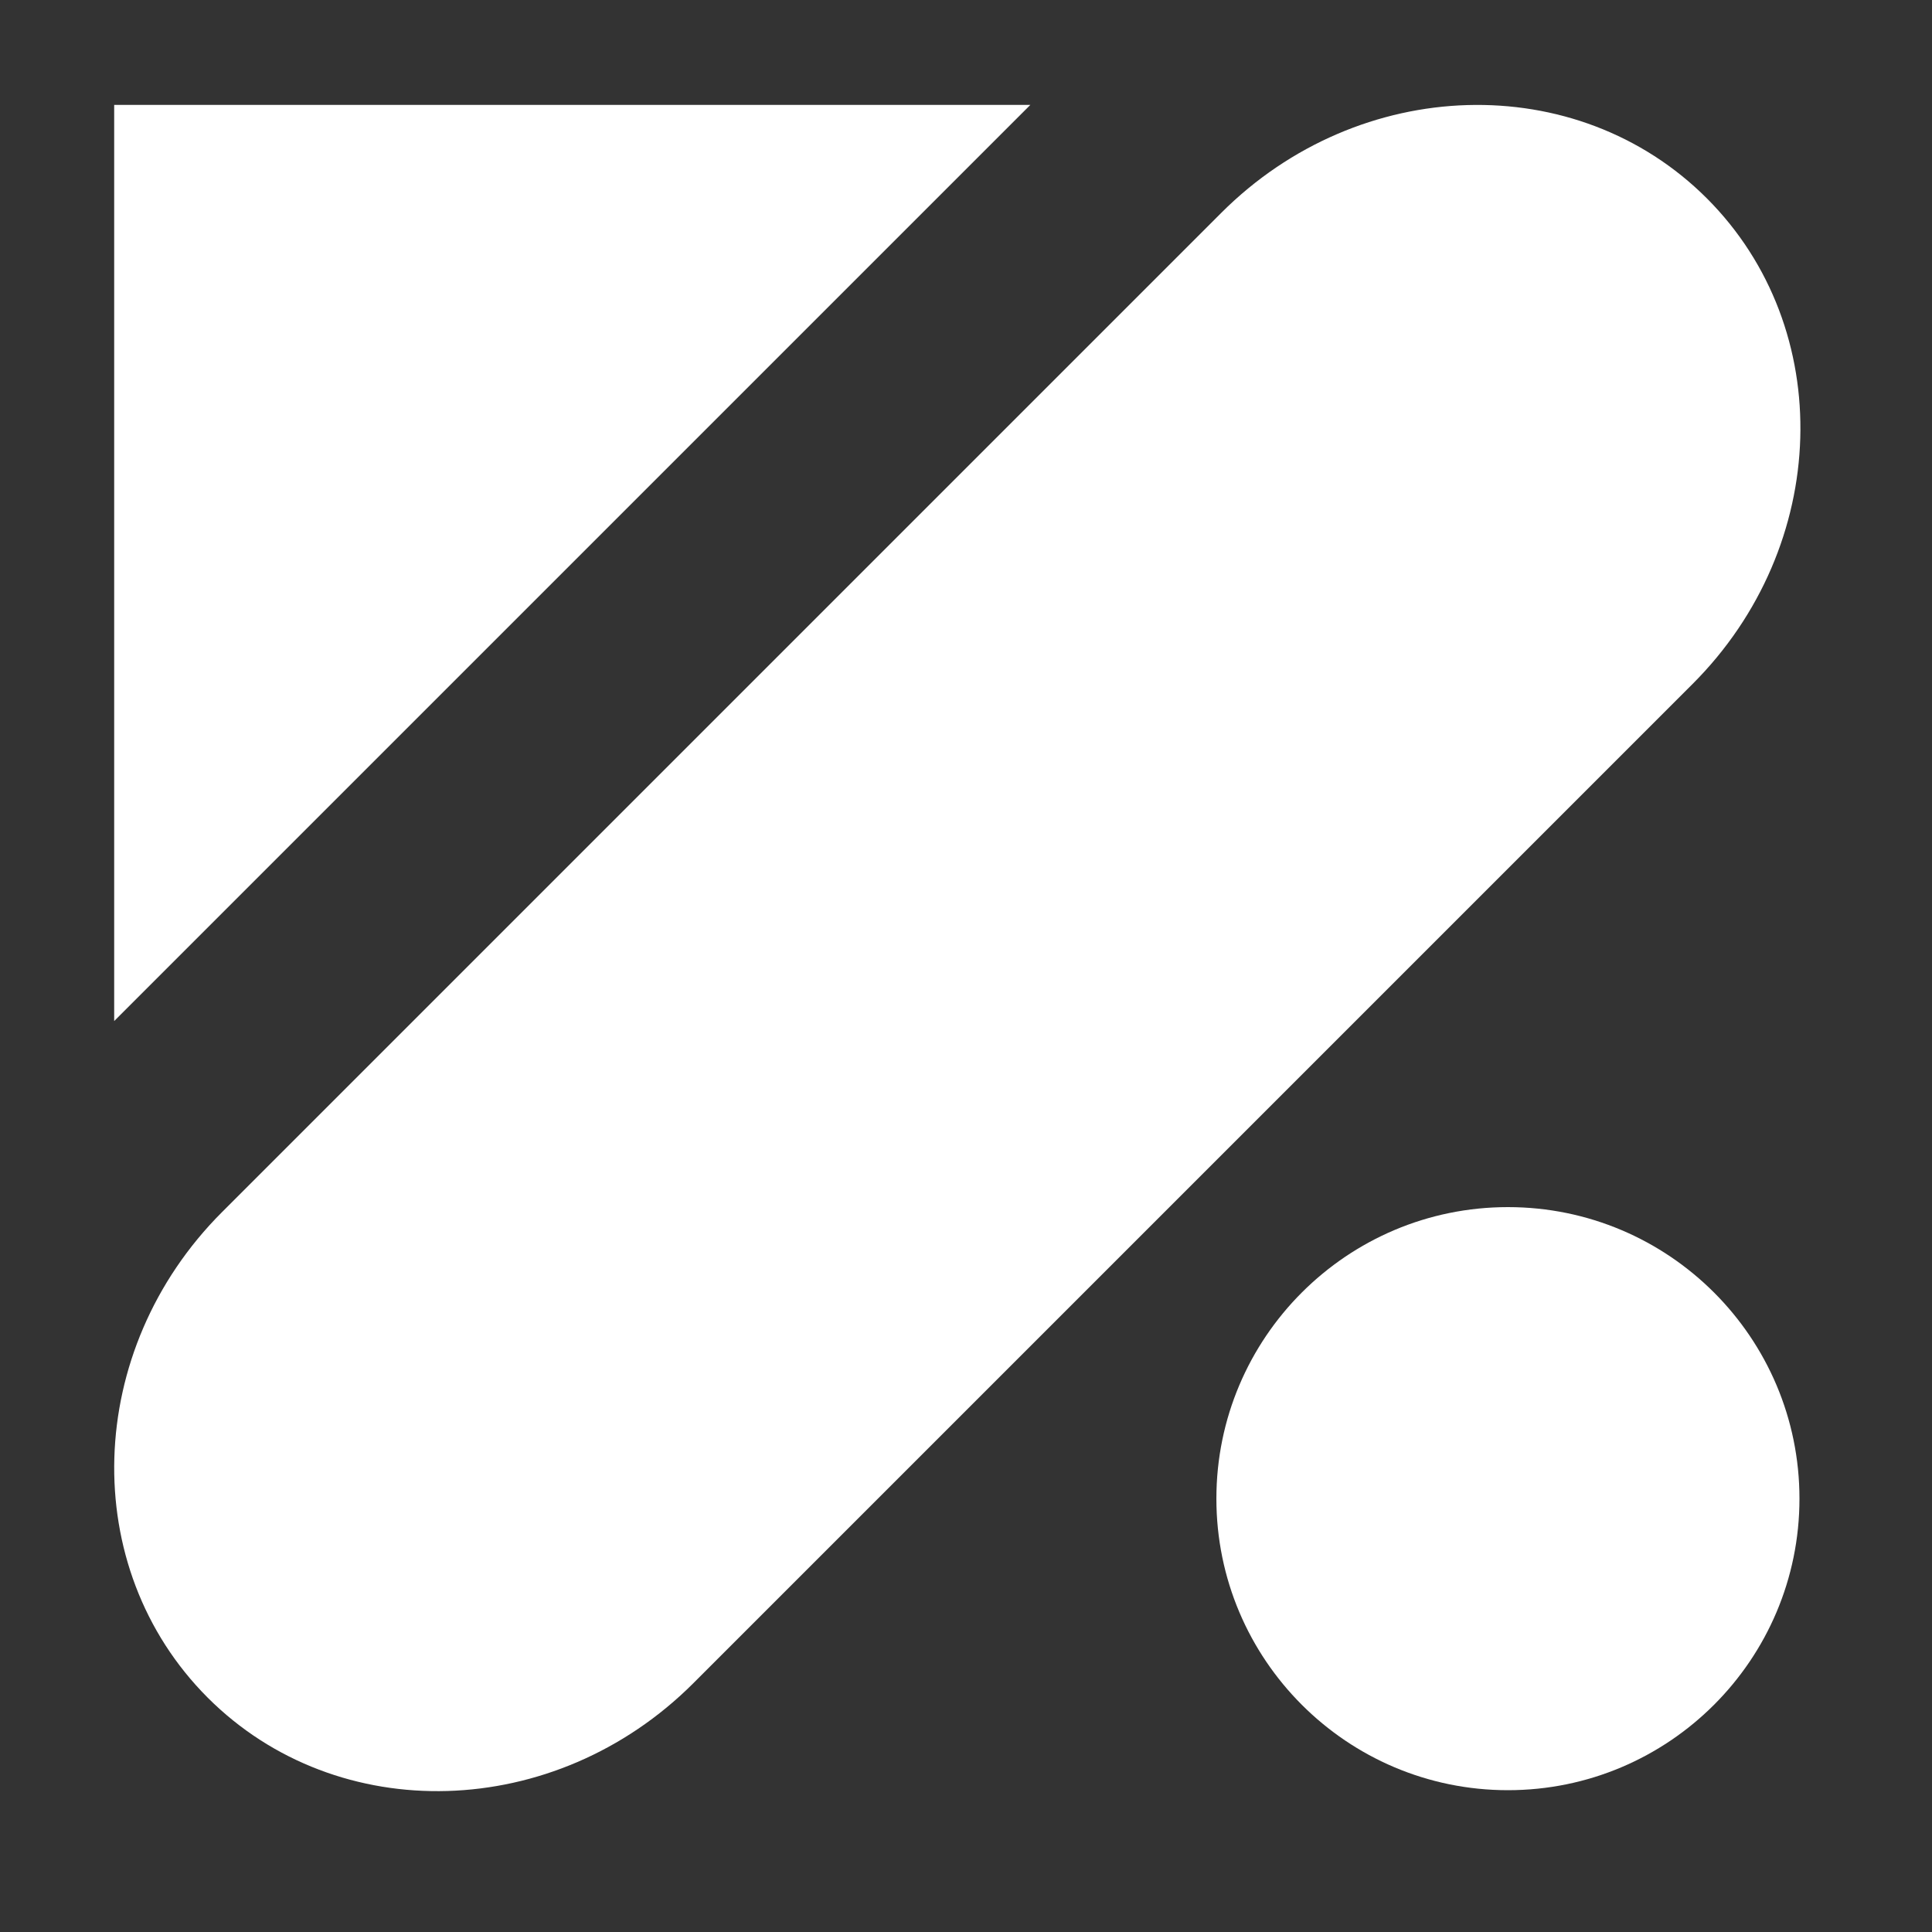
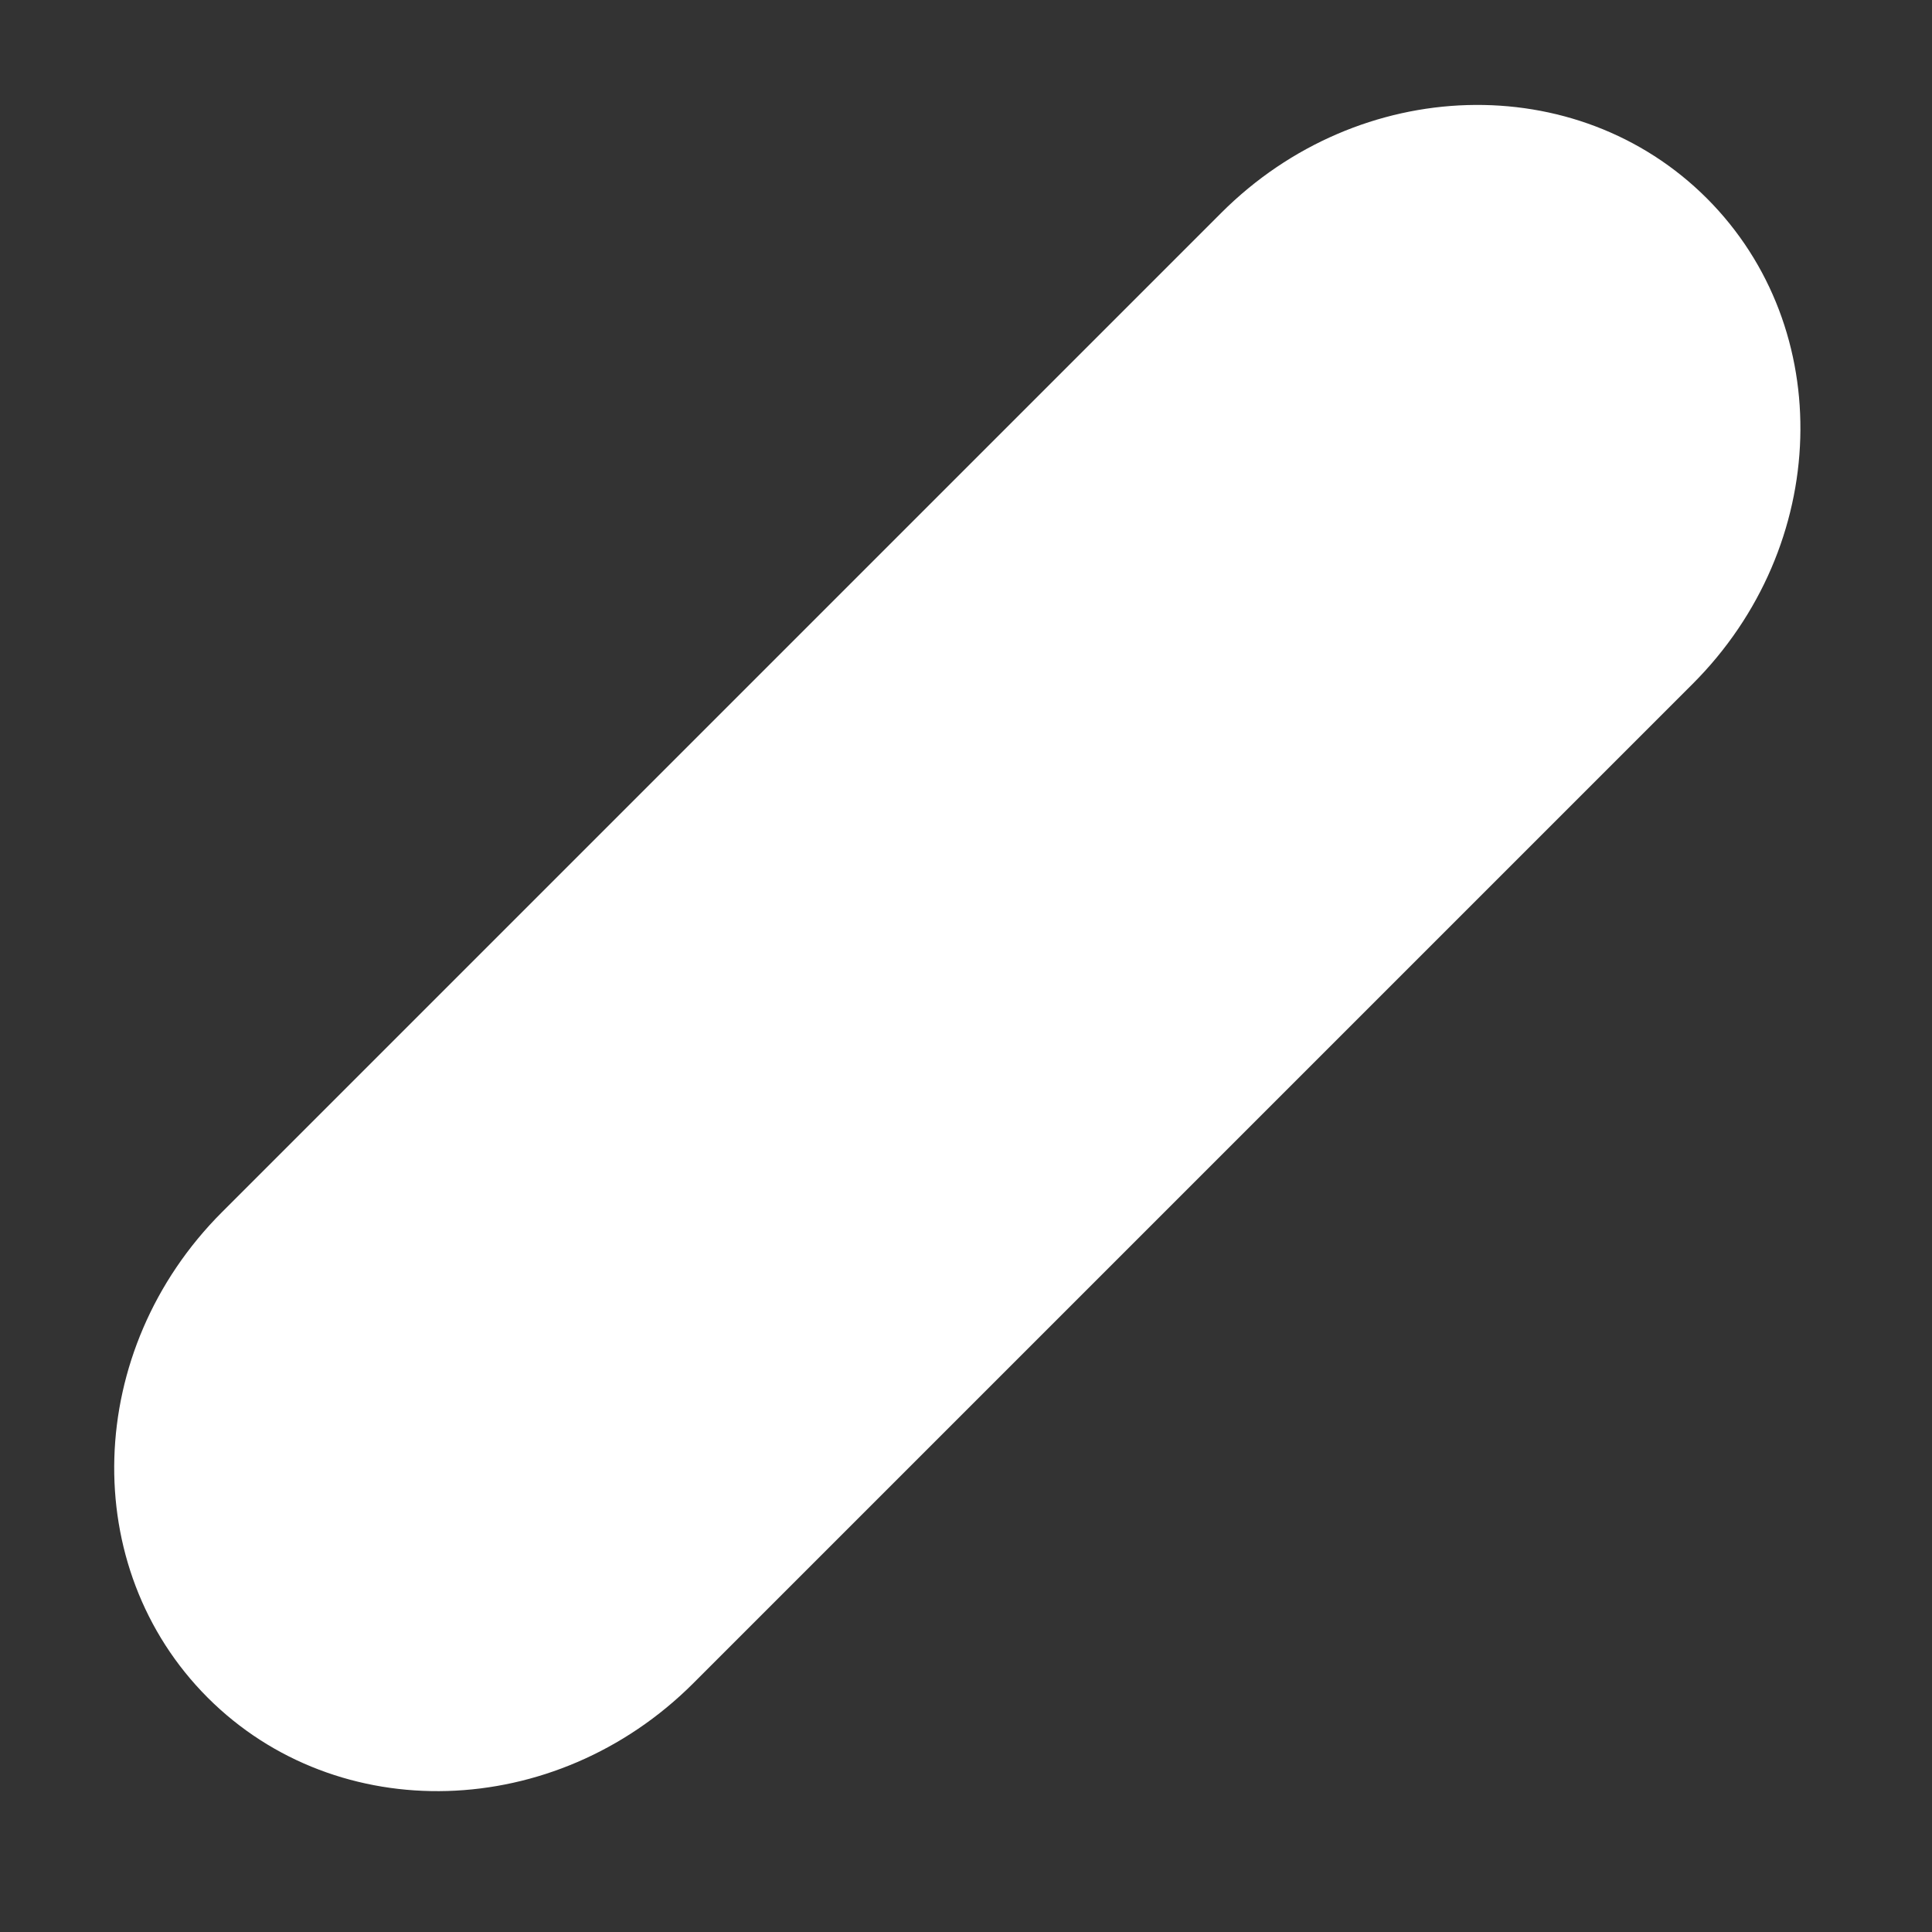
<svg xmlns="http://www.w3.org/2000/svg" id="Layer_1" data-name="Layer 1" viewBox="0 0 100 100">
  <rect x="0" y="0" width="100" height="100" fill="#333333" stroke="none" />
  <defs>
    <style>
      .cls-1 {
        fill: #fff;
        stroke-width: 0px;
      }
    </style>
  </defs>
  <path class="cls-1" d="M63.22,11.01L11.49,62.74c-7.14,7.14-7.47,18.39-.74,25.13,6.73,6.73,17.98,6.4,25.13-.74l51.73-51.73c7.14-7.14,7.47-18.39.74-25.13-6.73-6.73-17.98-6.4-25.13.74" />
-   <polygon class="cls-1" points="5.91 52.85 5.91 5.43 53.33 5.43 5.91 52.85" />
-   <path class="cls-1" d="M93.14,77.57c0,8.33-6.76,15.09-15.09,15.09s-15.09-6.76-15.09-15.09,6.76-15.09,15.09-15.09,15.09,6.76,15.09,15.09" />
</svg>